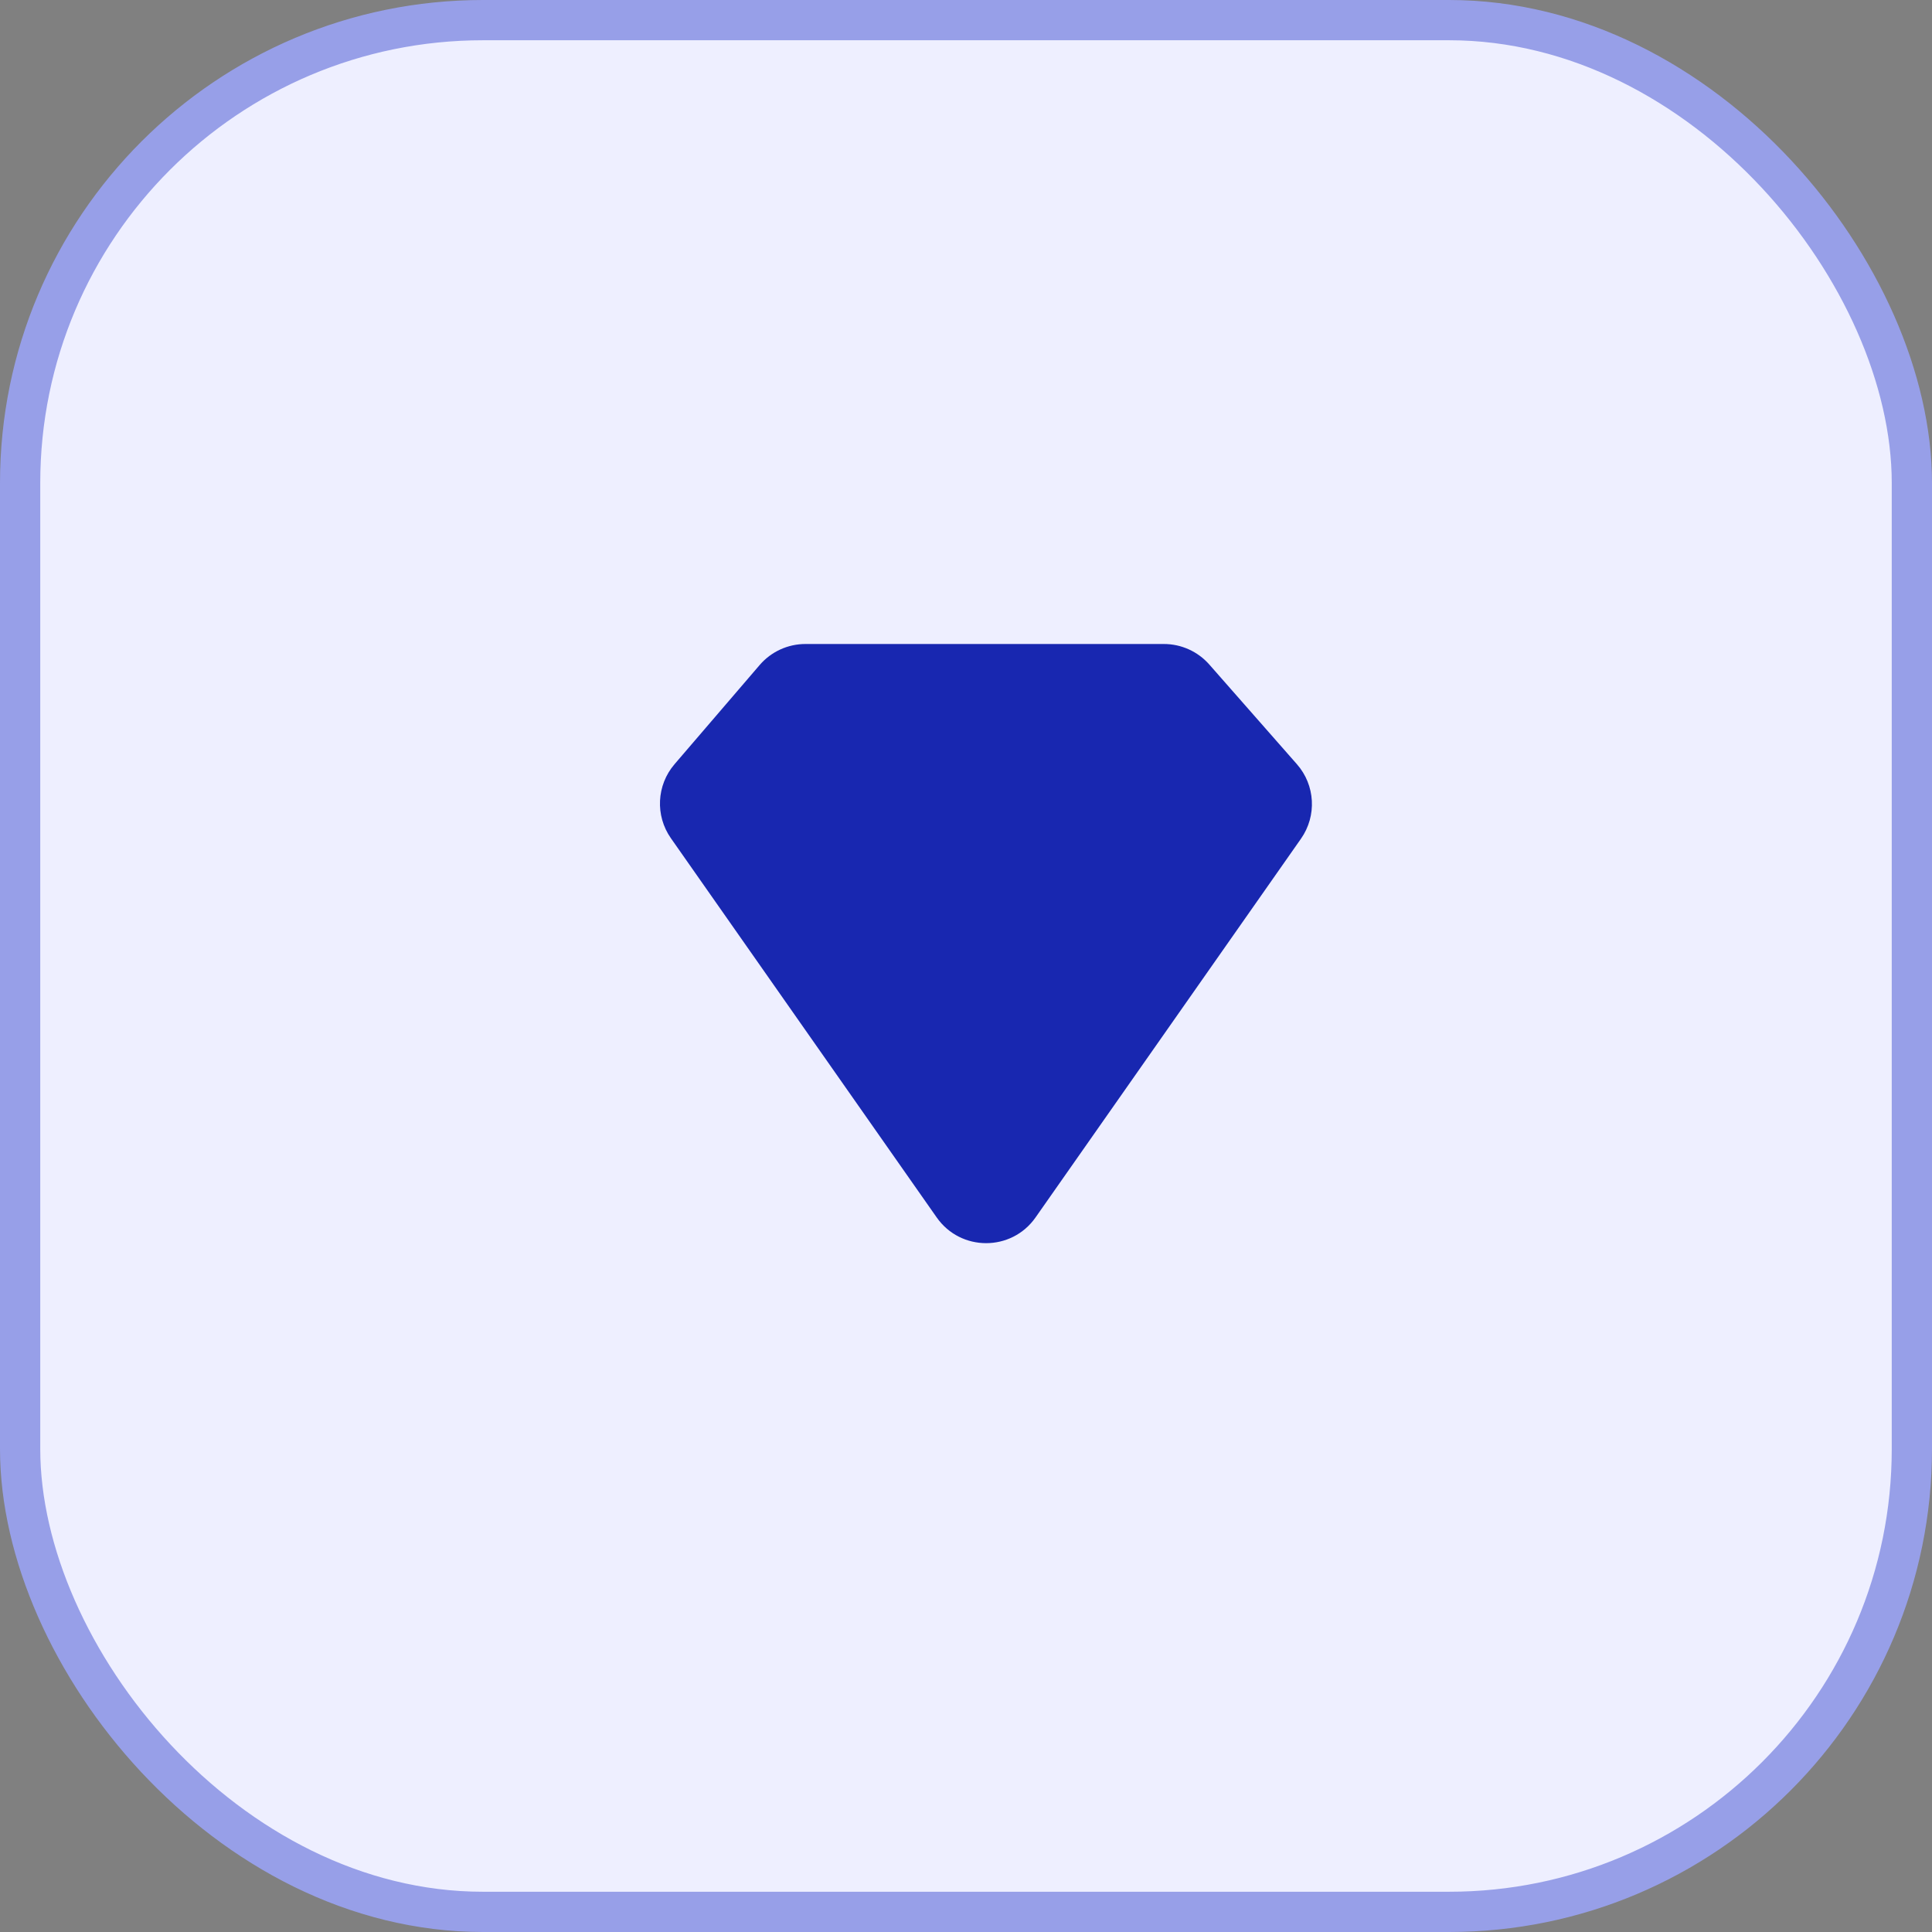
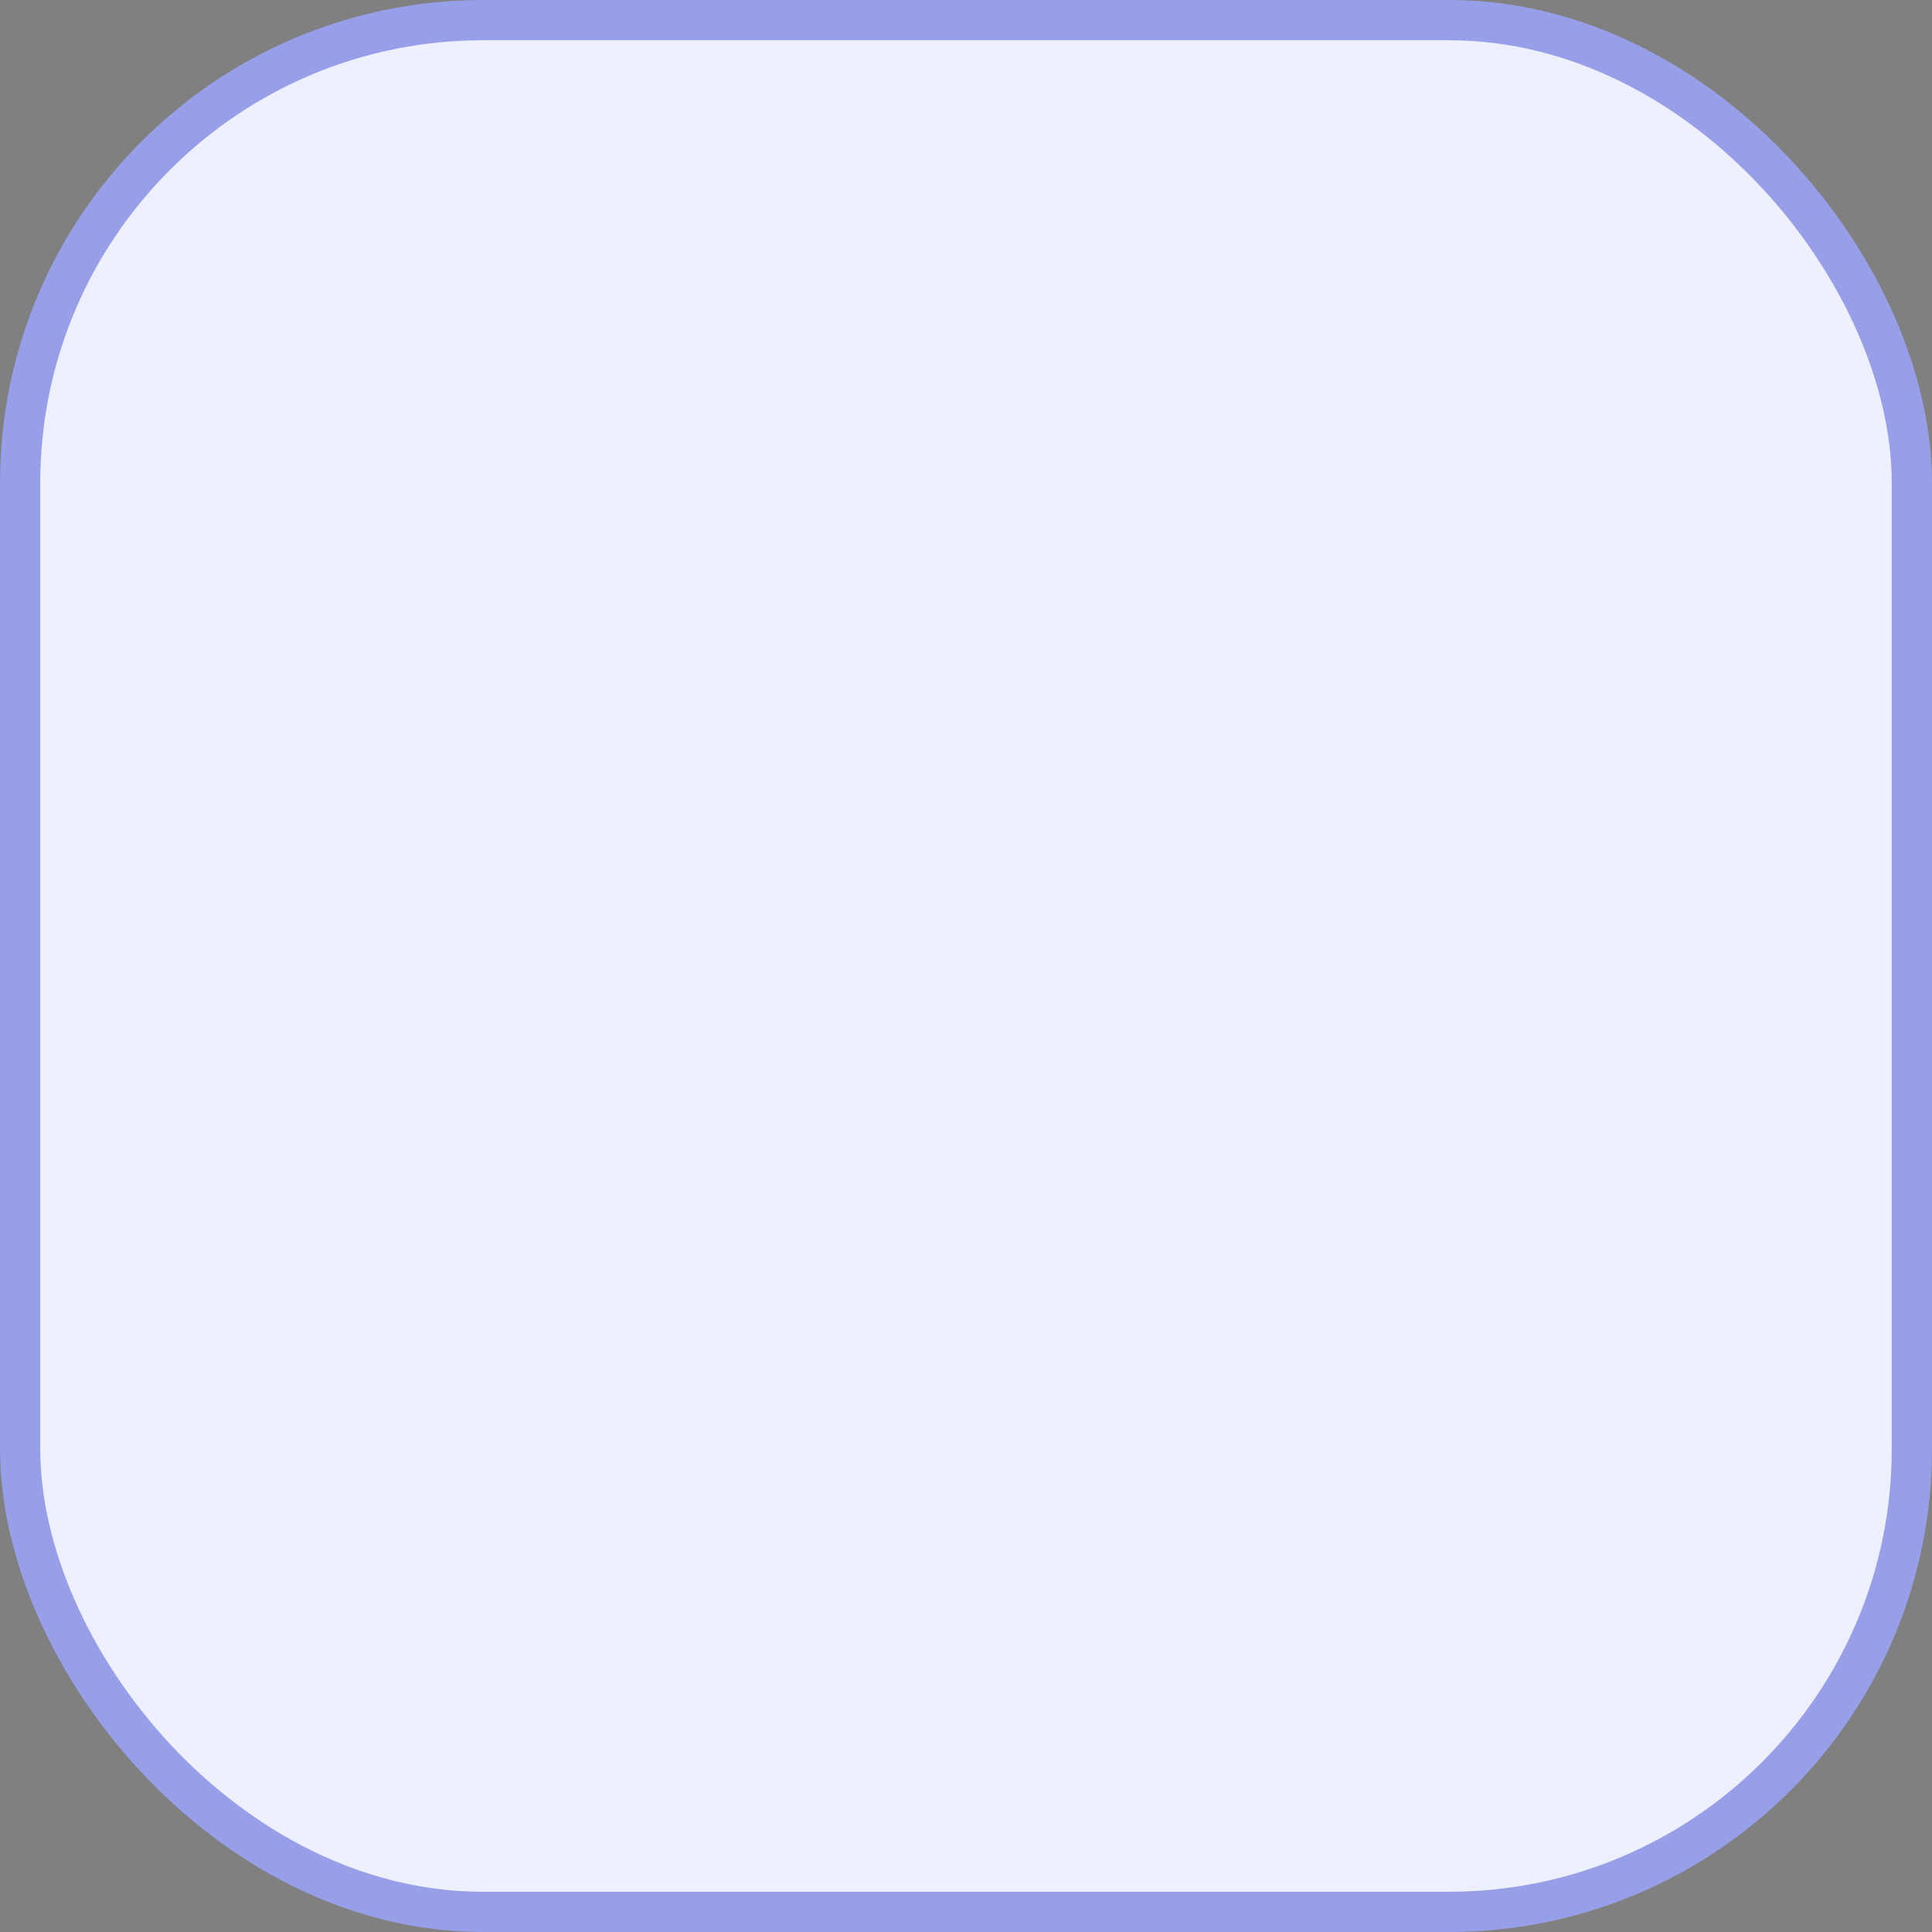
<svg xmlns="http://www.w3.org/2000/svg" width="48" height="48" viewBox="0 0 48 48" fill="none">
  <rect x="0" y="0" width="48" height="48" fill="#808080" stroke="none" />
  <rect x="0.5" y="0.5" width="47" height="47" rx="11.5" fill="#EEEFFF" stroke="#979FE8" />
-   <path d="M16.668 20.825L23.272 30.247C23.869 31.099 25.131 31.099 25.728 30.247L32.323 20.837C32.72 20.27 32.678 19.505 32.221 18.986L30.044 16.509C29.759 16.186 29.349 16 28.917 16H20.011C19.573 16 19.158 16.191 18.873 16.523L16.758 18.987C16.312 19.508 16.275 20.264 16.668 20.825Z" fill="#1827B0" />
</svg>